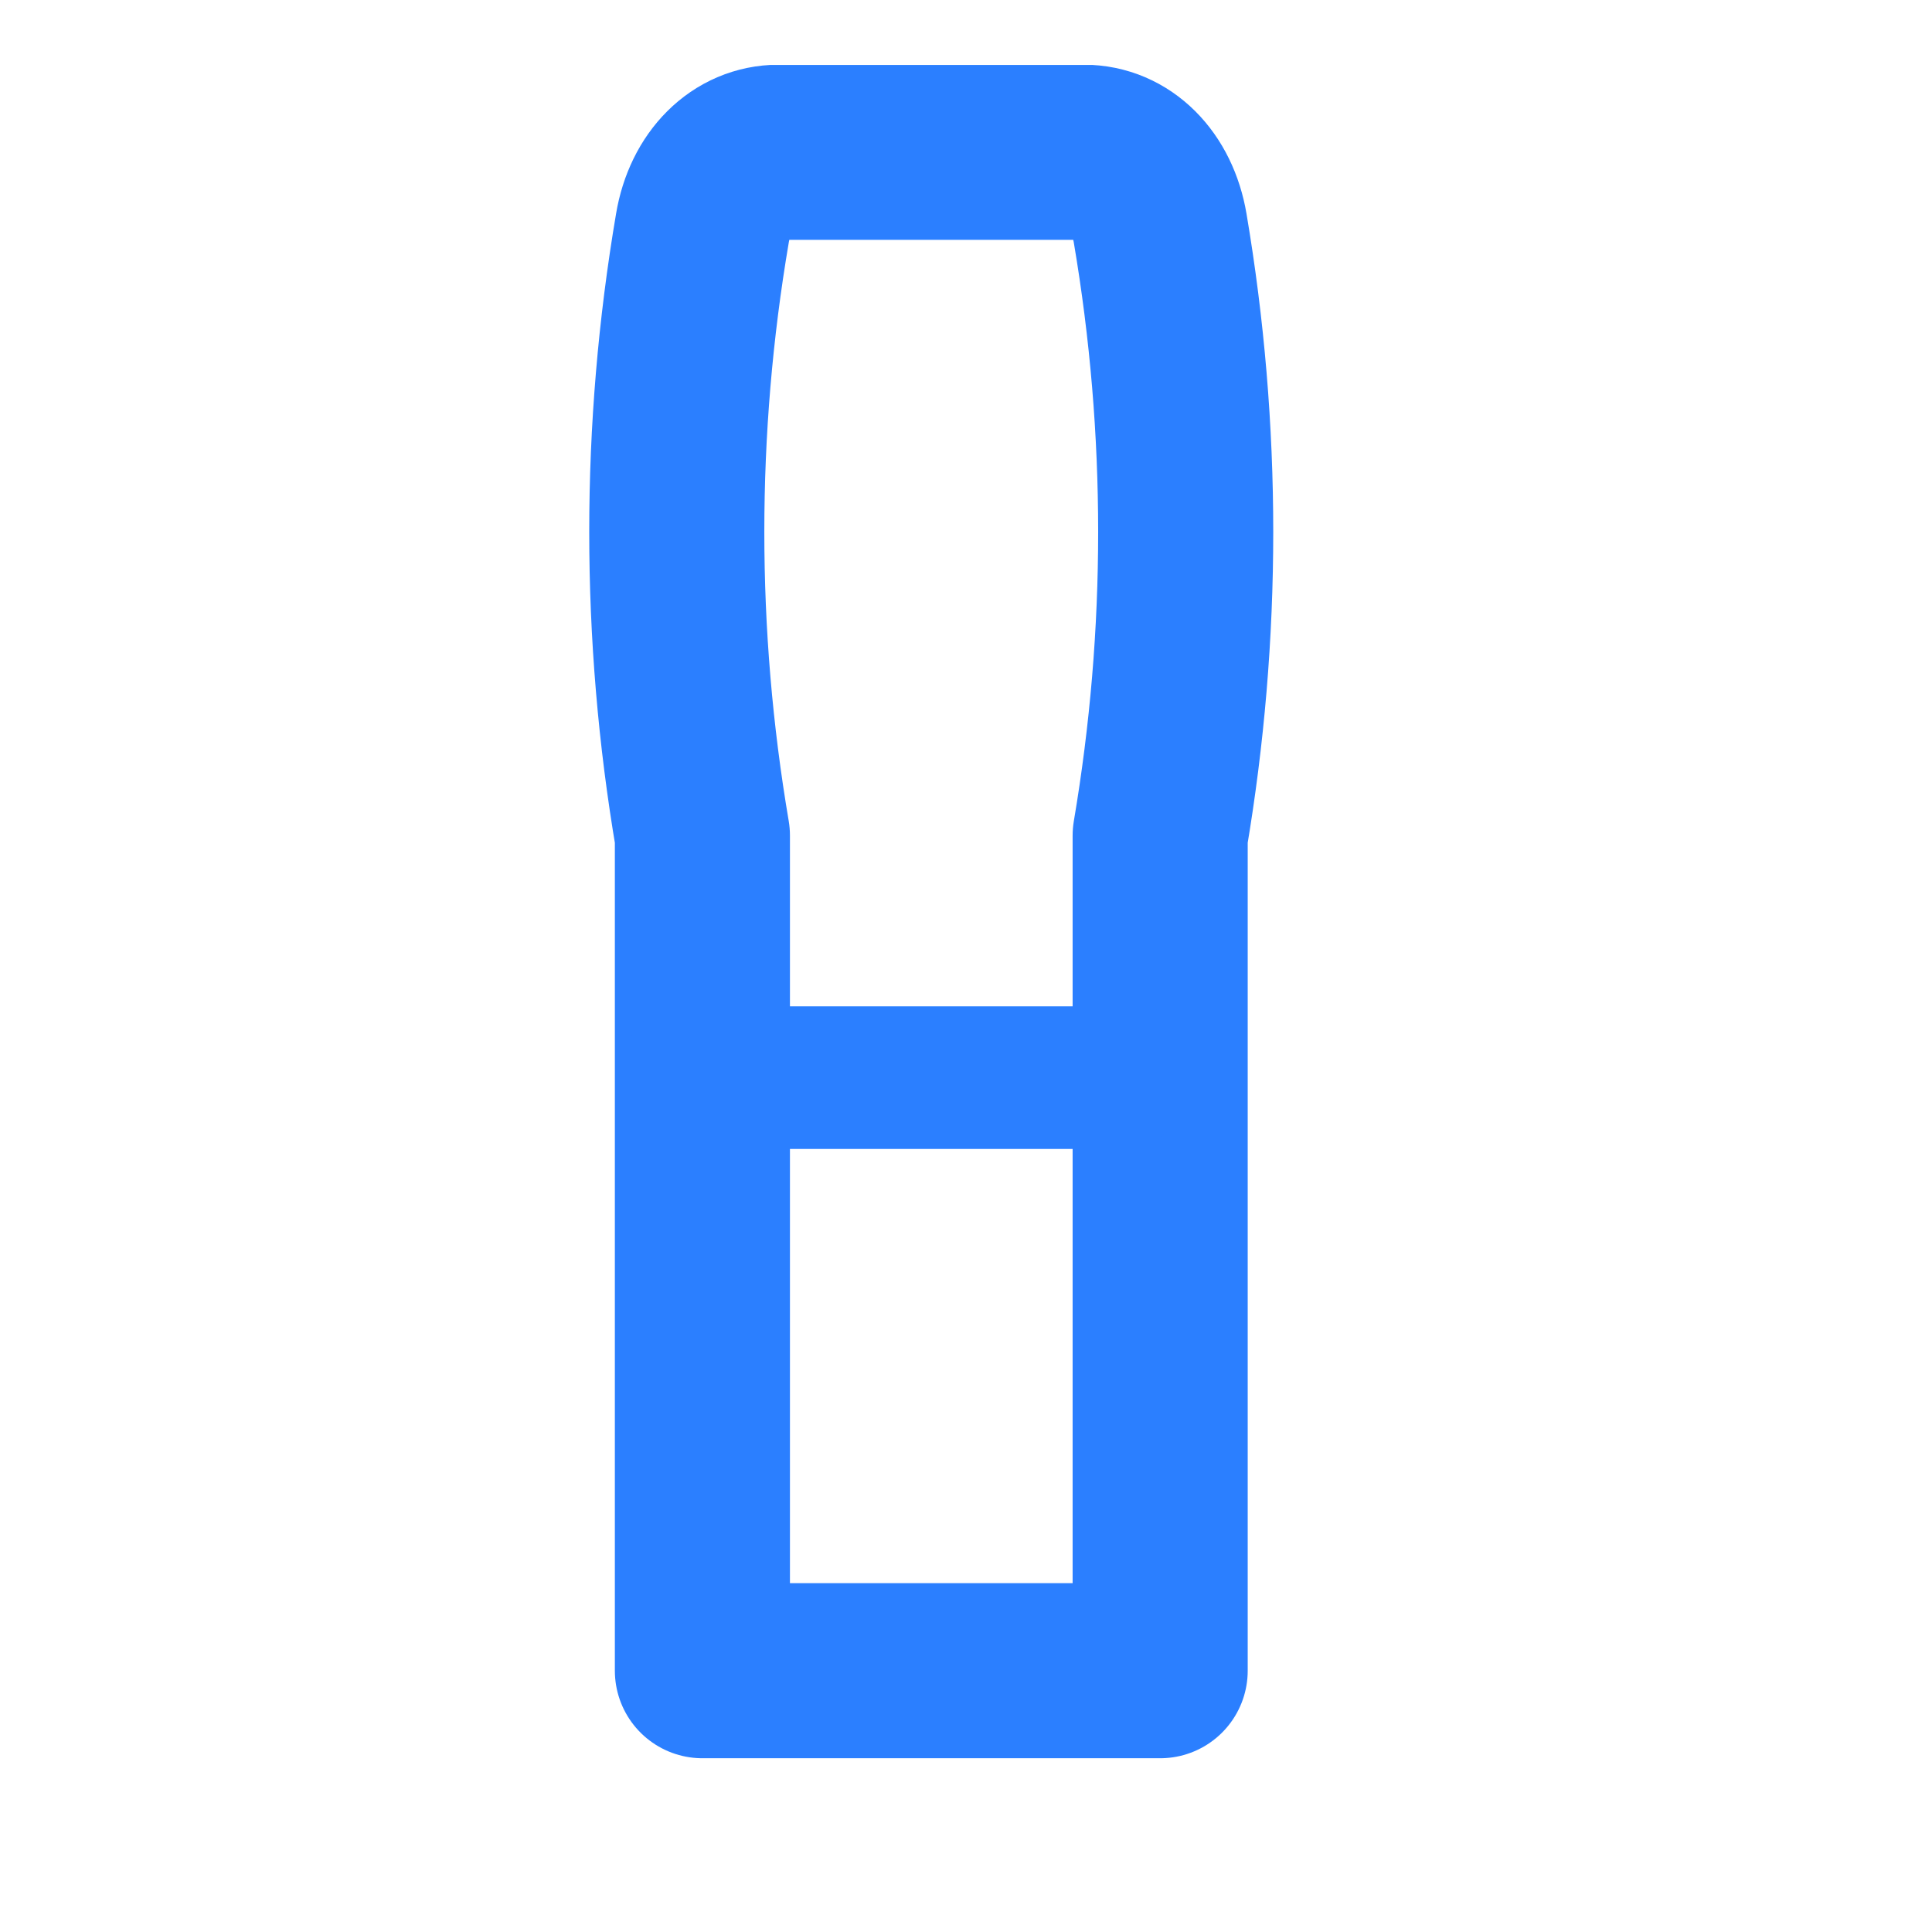
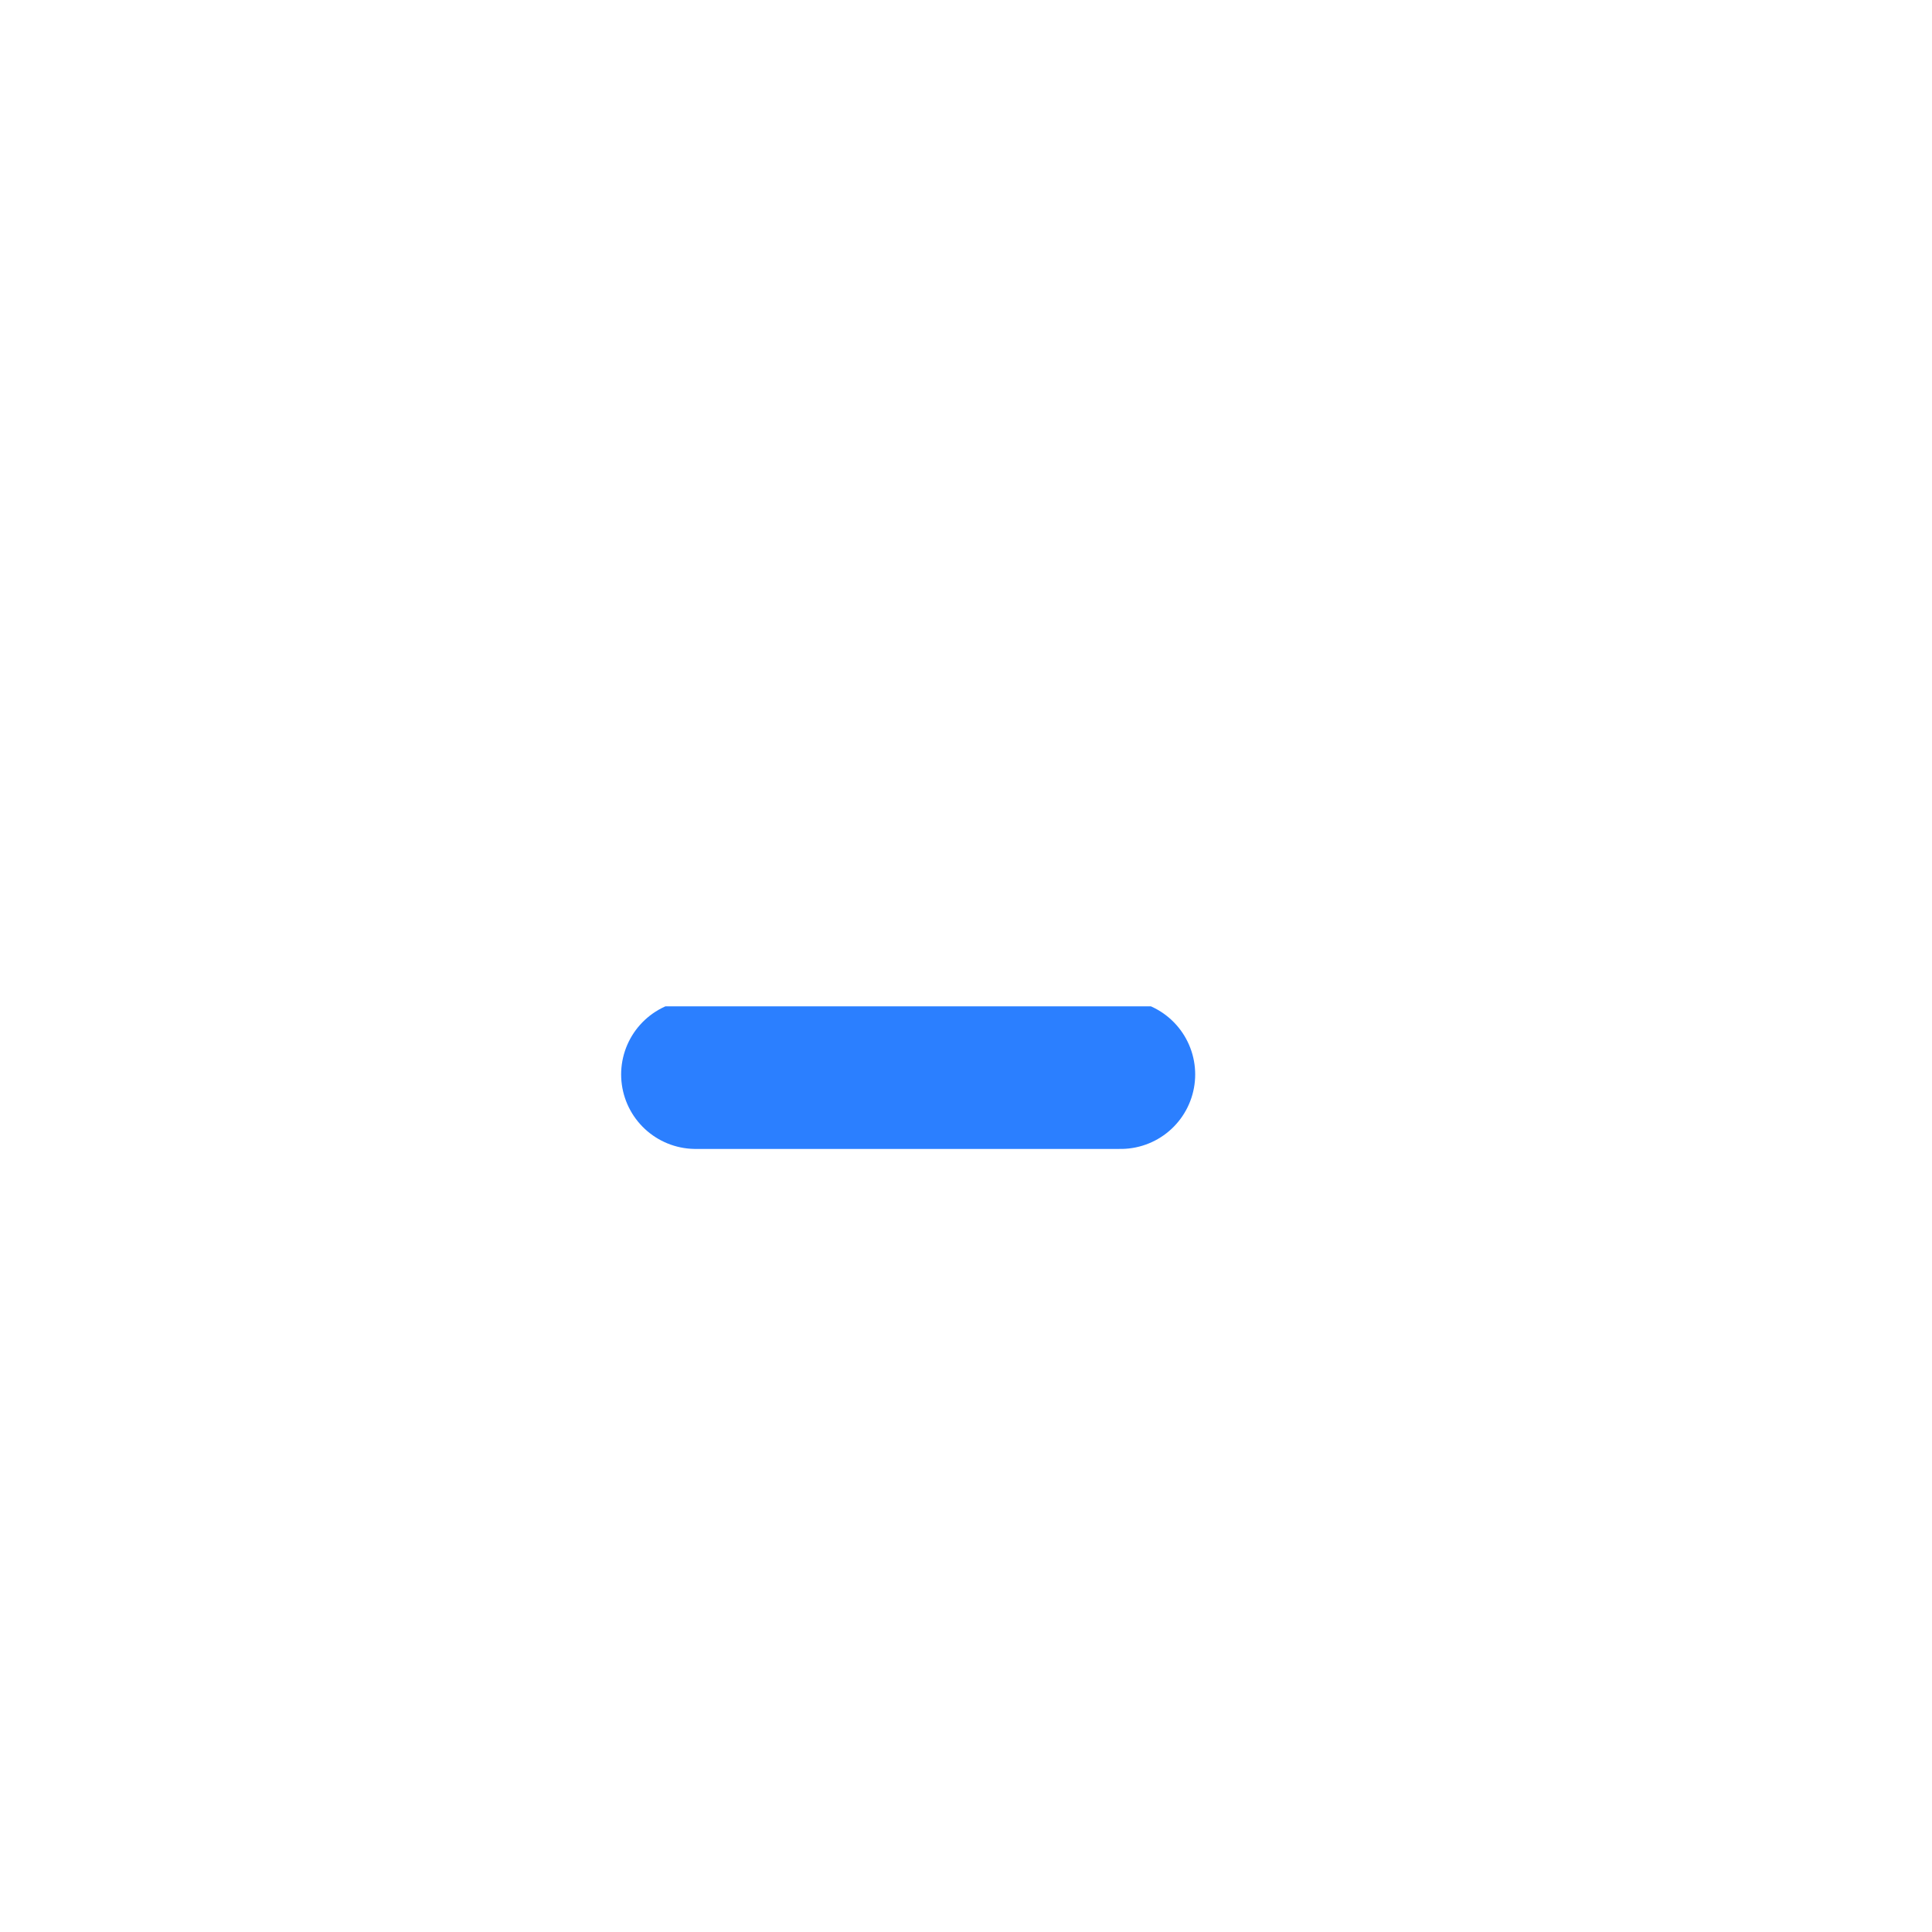
<svg xmlns="http://www.w3.org/2000/svg" width="16" height="16" viewBox="0 0 16 16" fill="none">
  <g clip-path="url(#clip0_47_1004)">
    <g clip-path="url(#clip1_47_1004)">
-       <path d="M8.976 1.261C9.292 1.261 9.544 1.513 9.608 1.89C9.89 3.555 9.89 5.255 9.608 6.92V13.836H5.817V6.92C5.534 5.255 5.534 3.555 5.817 1.89C5.88 1.513 6.133 1.261 6.449 1.261H8.976Z" stroke="#2B7FFF" stroke-width="1.45" stroke-linecap="round" stroke-linejoin="round" />
-     </g>
+       </g>
    <g clip-path="url(#clip2_47_1004)">
      <path d="M5.761 8.898H9.281" stroke="#2B7FFF" stroke-width="1.234" stroke-linecap="round" stroke-linejoin="round" />
    </g>
  </g>
  <defs>
    <clipPath id="clip0_47_1004">
      <rect width="15.59" height="15.59" fill="white" />
    </clipPath>
    <clipPath id="clip1_47_1004">
      <rect width="5.833" height="14.514" fill="white" transform="translate(4.878 0.538)" />
    </clipPath>
    <clipPath id="clip2_47_1004">
      <rect width="5.417" height="1.51" fill="white" transform="translate(5.087 8.334)" />
    </clipPath>
  </defs>
</svg>